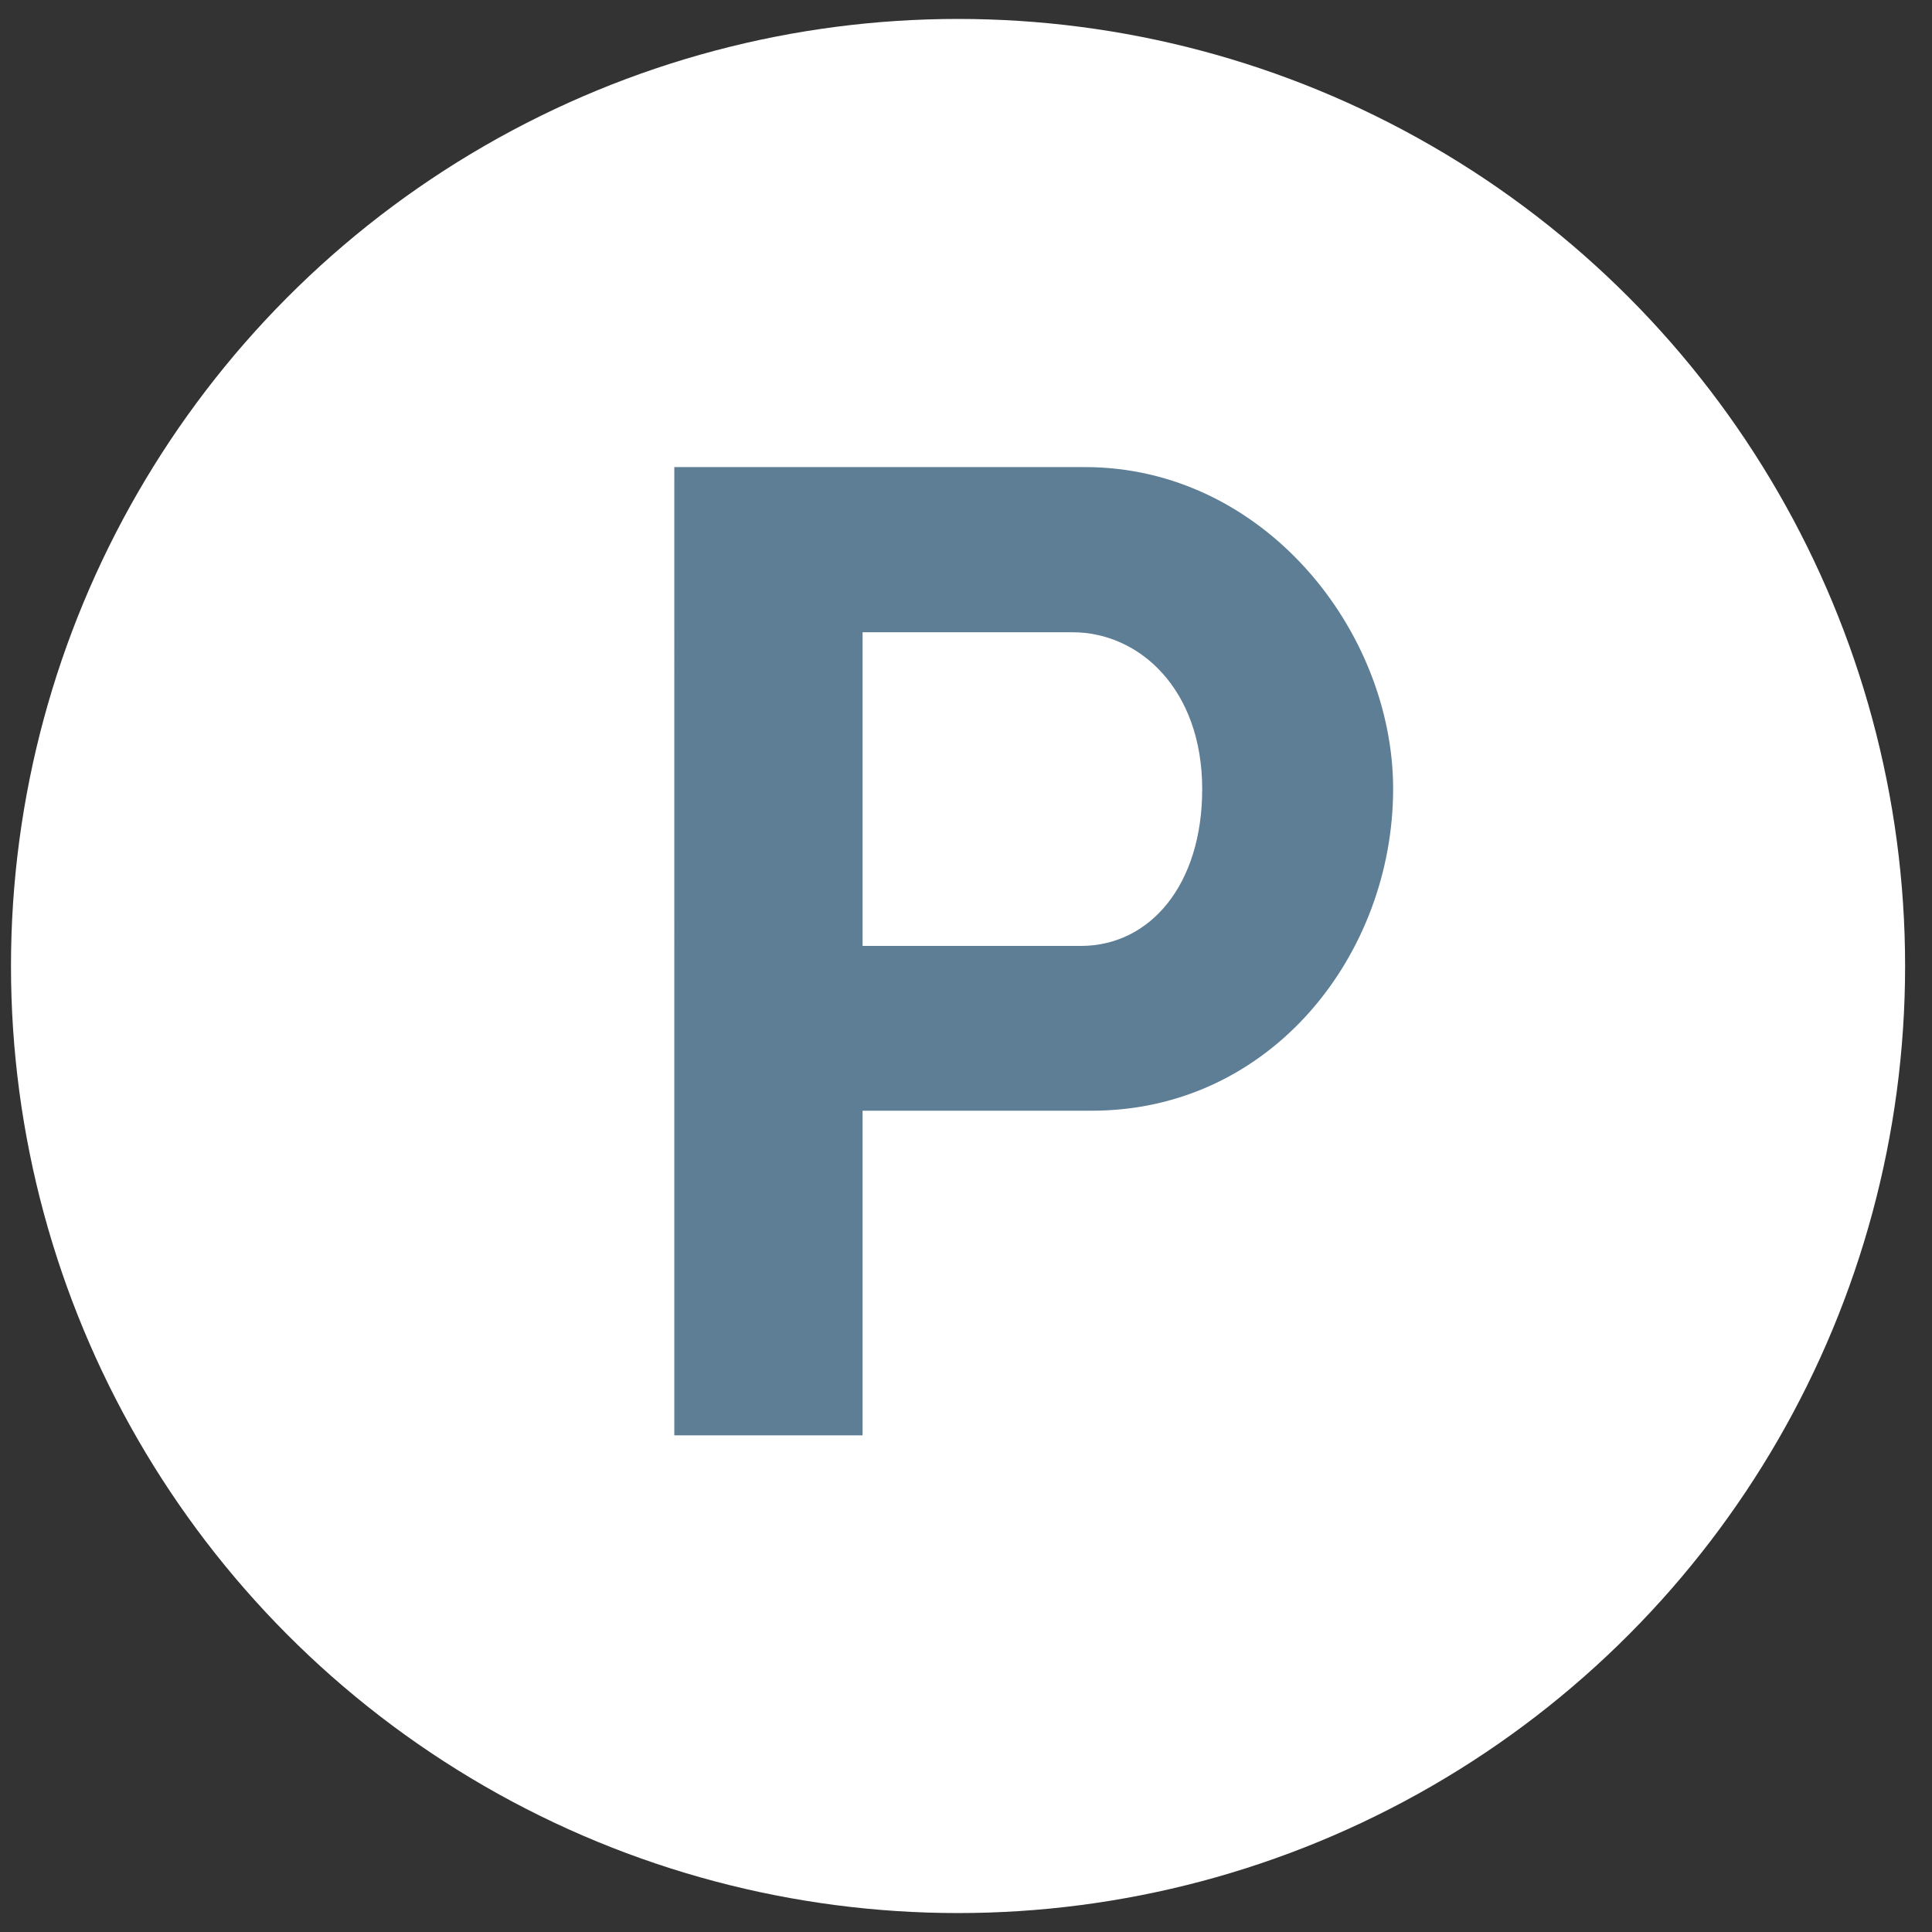
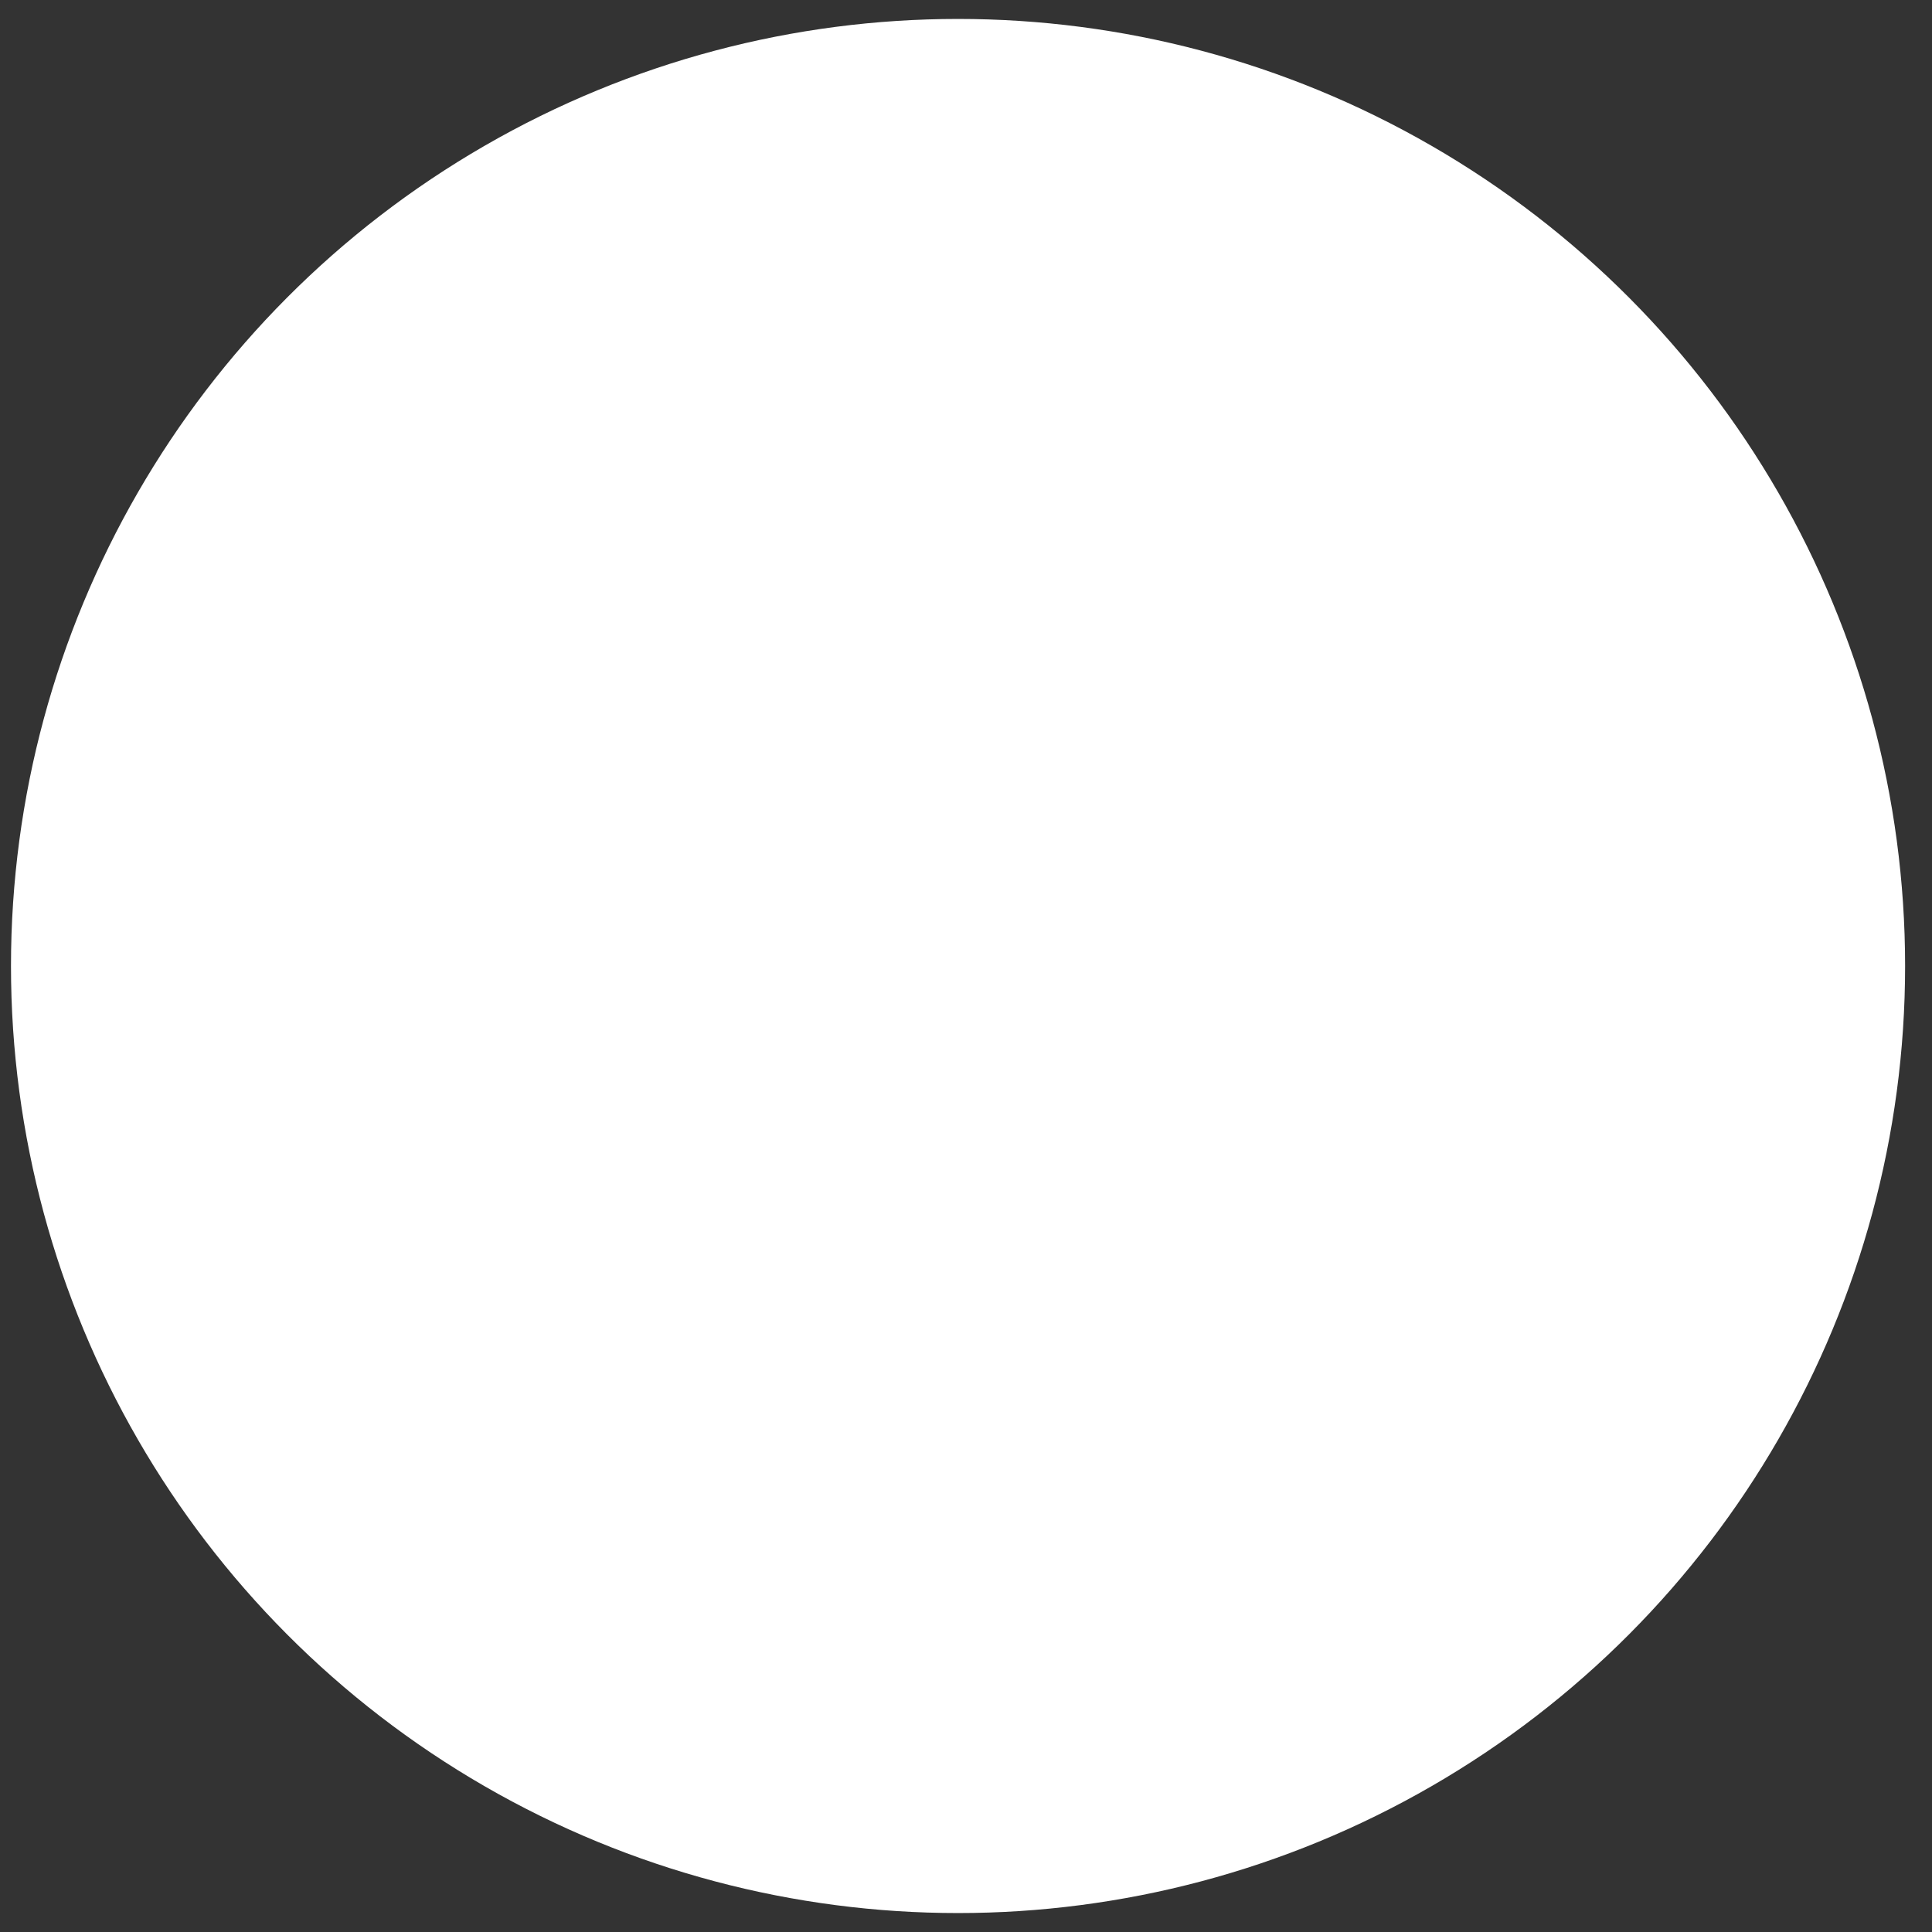
<svg xmlns="http://www.w3.org/2000/svg" version="1.1" id="Layer_1" x="0px" y="0px" viewBox="0 0 102 102" style="enable-background:new 0 0 102 102;" xml:space="preserve">
  <rect x="0" y="0" width="102" height="102" fill="#333333" stroke="none" />
  <style type="text/css">
	.st0{fill:#FFFFFF;}
	.st1{enable-background:new    ;}
	.st2{fill:#5D7E95;}
</style>
  <circle class="st0" cx="50.58" cy="51" r="50" />
  <g class="st1">
-     <path class="st2" d="M35.61,24.66h21.67c9.43,0,16.27,8.64,16.27,16.99c0,8.71-6.41,16.99-15.91,16.99h-12.1v17.14h-9.94V24.66z    M57.06,49.94c3.67,0,6.41-3.24,6.41-8.28c0-5.26-3.31-8.28-6.84-8.28H45.54v16.56H57.06z" />
-   </g>
+     </g>
</svg>